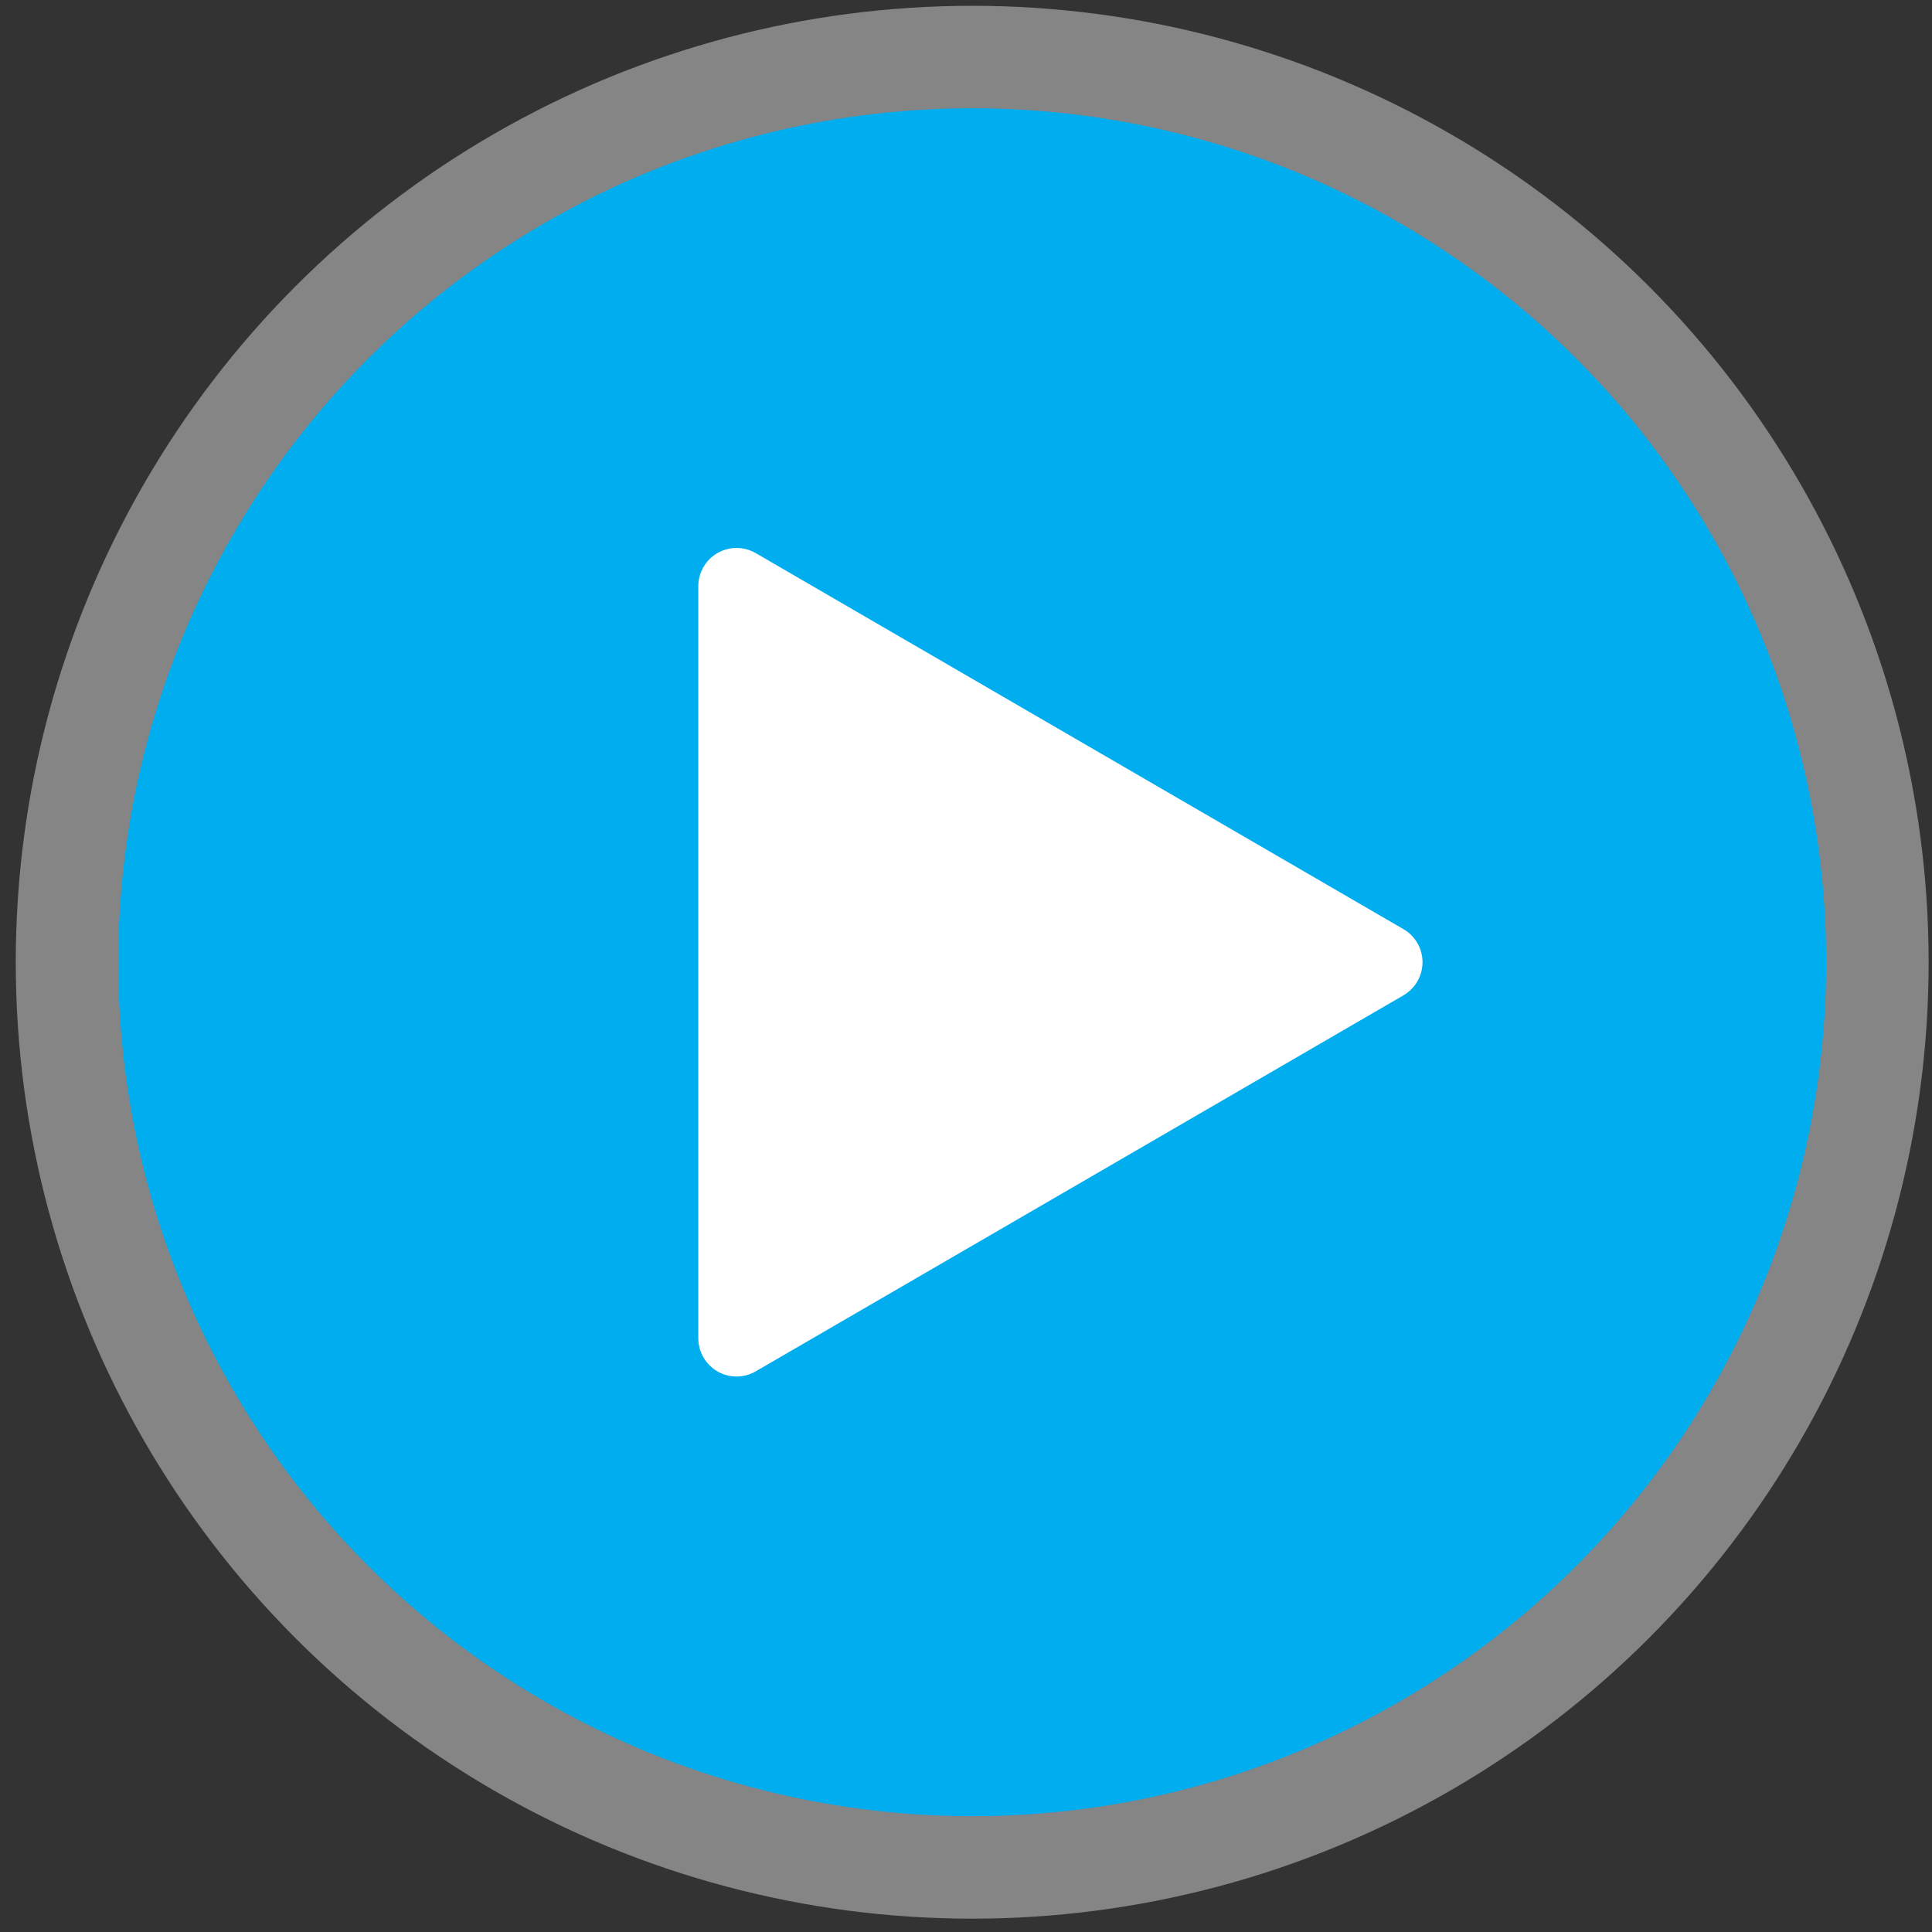
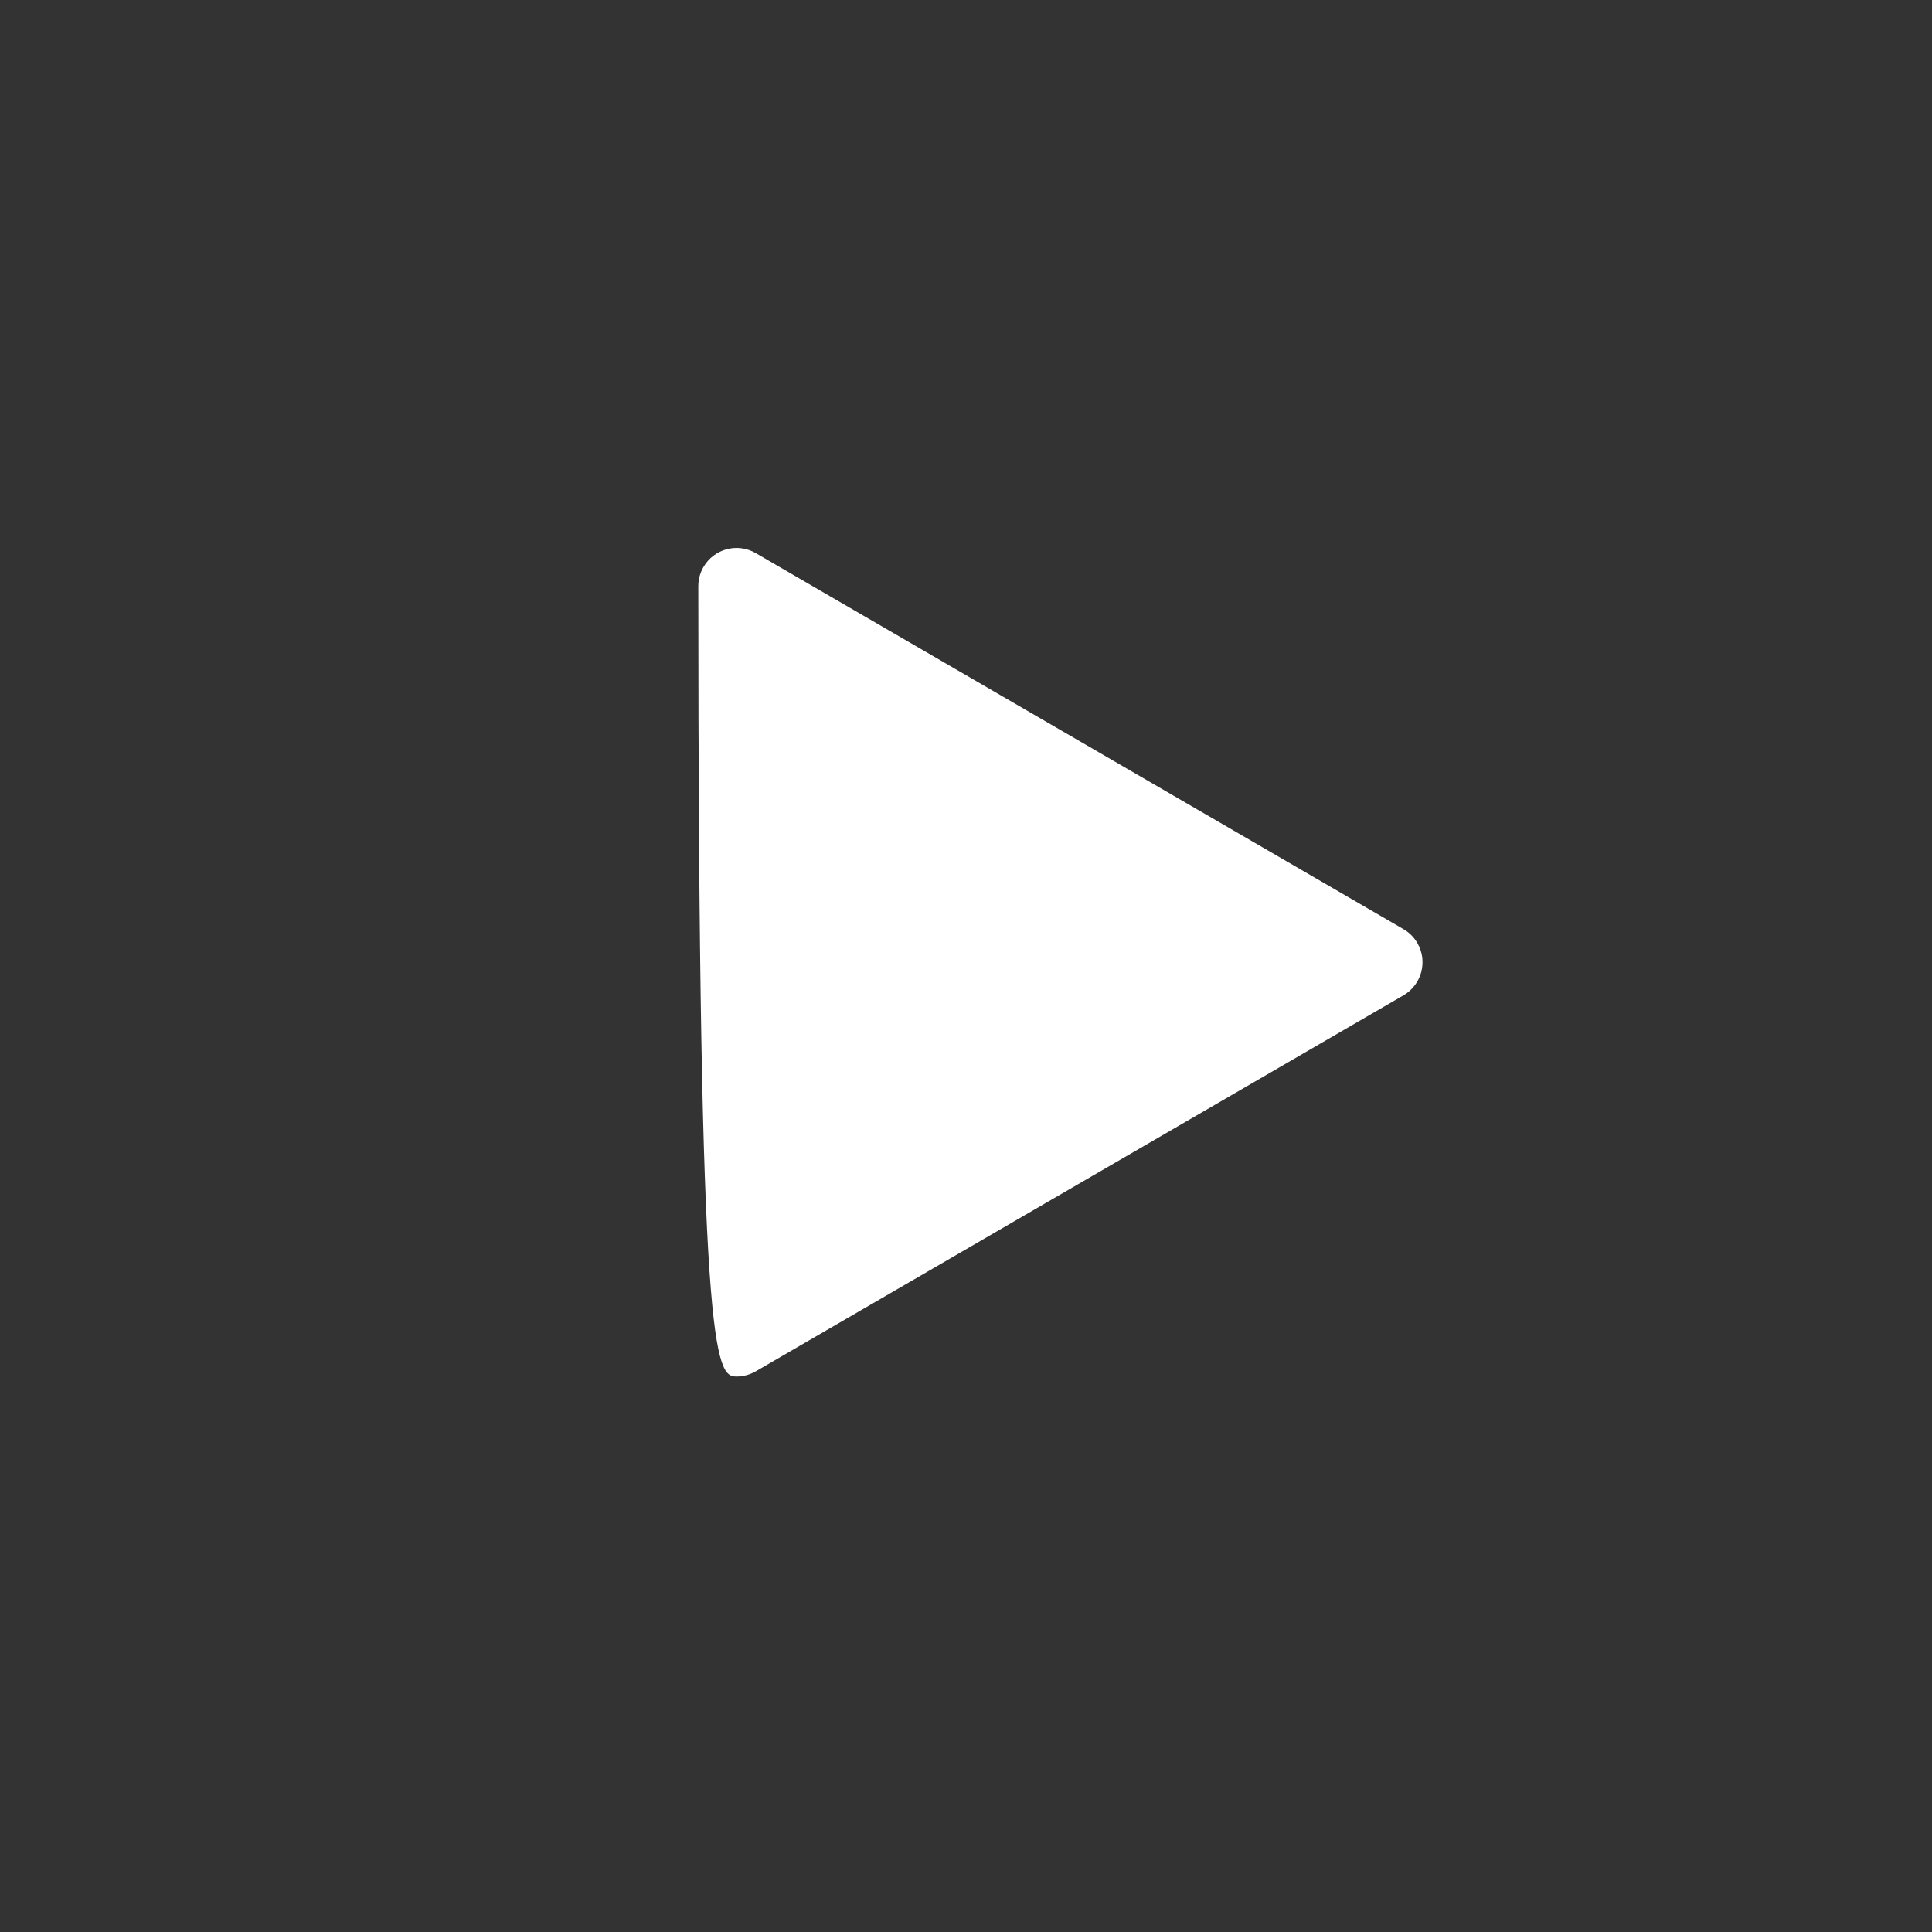
<svg xmlns="http://www.w3.org/2000/svg" width="101px" height="101px" viewBox="0 0 101 101" version="1.1">
  <rect x="0" y="0" width="101" height="101" fill="#333333" stroke="none" />
  <title>icon-video-chapter-3</title>
  <desc>Created with Sketch.</desc>
  <g id="January" stroke="none" stroke-width="1" fill="none" fill-rule="evenodd">
    <g id="Frozen-4" transform="translate(-853, -2184)">
      <g id="icon-video-chapter-3" transform="translate(853.824, 2184.303)">
-         <circle id="Oval" fill-opacity="0.4" fill="#FFFFFF" cx="50" cy="50" r="50" />
-         <circle id="Oval" fill="#00ADEF" cx="50" cy="50" r="44.643" />
-         <path d="M35.681,30.343 L35.681,69.658 C35.681,70.762 36.576,71.658 37.681,71.658 C38.033,71.658 38.38,71.564 38.685,71.387 L72.546,51.73 C73.501,51.175 73.826,49.951 73.272,48.996 C73.097,48.695 72.847,48.445 72.546,48.271 L38.685,28.613 C37.729,28.058 36.505,28.383 35.951,29.339 C35.774,29.644 35.681,29.99 35.681,30.343 Z" id="Path-2" fill="#FFFFFF" />
+         <path d="M35.681,30.343 C35.681,70.762 36.576,71.658 37.681,71.658 C38.033,71.658 38.38,71.564 38.685,71.387 L72.546,51.73 C73.501,51.175 73.826,49.951 73.272,48.996 C73.097,48.695 72.847,48.445 72.546,48.271 L38.685,28.613 C37.729,28.058 36.505,28.383 35.951,29.339 C35.774,29.644 35.681,29.99 35.681,30.343 Z" id="Path-2" fill="#FFFFFF" />
      </g>
    </g>
  </g>
</svg>